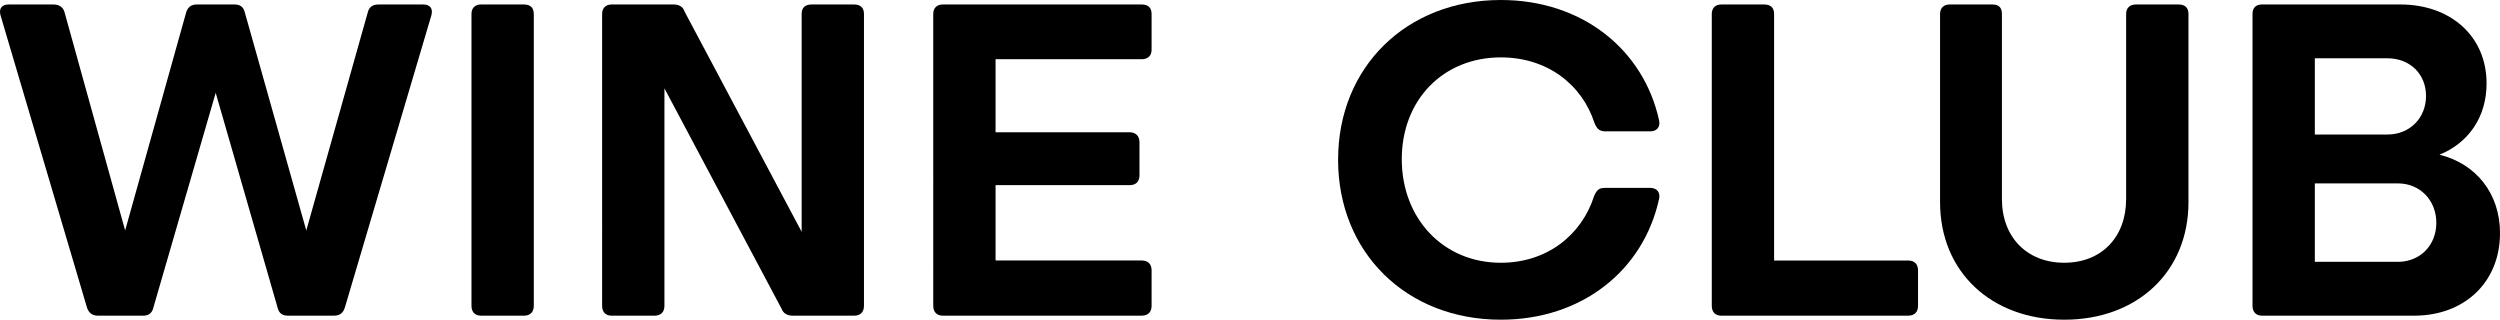
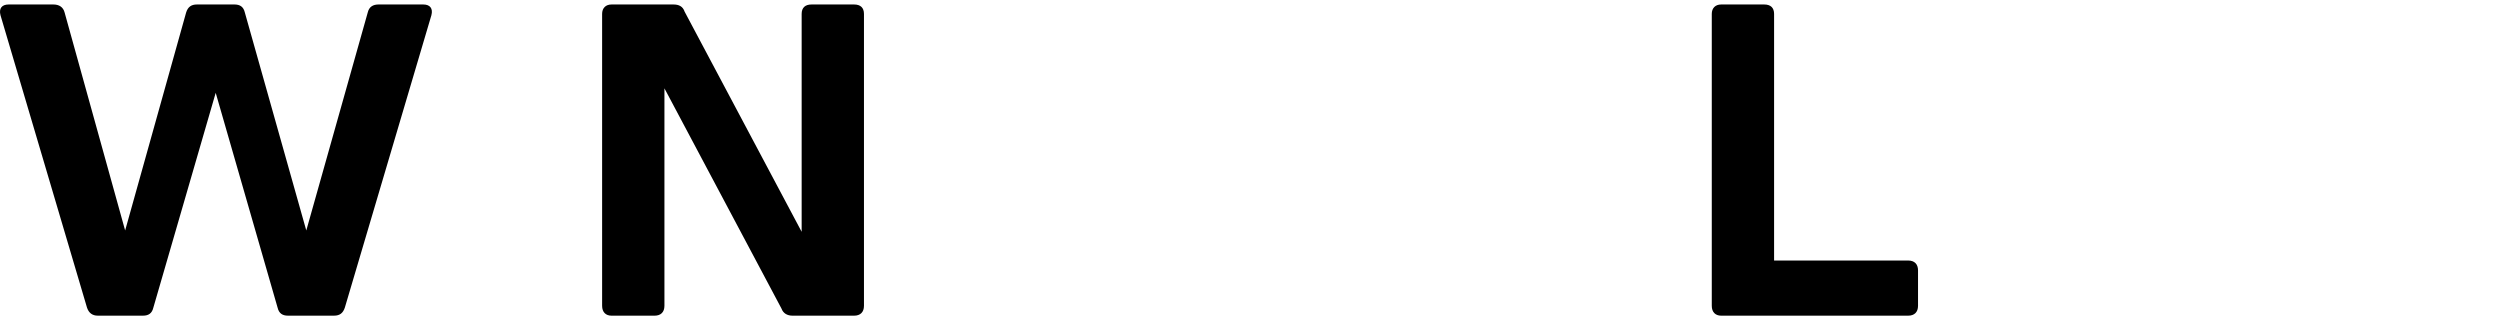
<svg xmlns="http://www.w3.org/2000/svg" id="Layer_1" version="1.1" viewBox="0 0 1310.29 167.56">
  <path d="M221.87,2.35c3.53,0,5.17,2.12,4.23,5.64l-45.36,153.22c-.94,2.82-2.58,4.23-5.64,4.23h-24.21c-2.82,0-4.7-1.18-5.41-4.23l-32.43-112.56-32.67,112.56c-.71,3.05-2.58,4.23-5.41,4.23h-23.74c-2.82,0-4.7-1.41-5.64-4.23L.26,7.99C-.68,4.46.97,2.35,4.49,2.35h23.5c3.05,0,5.17,1.41,5.88,4.23l31.72,114.21L97.55,6.58c.94-3.05,2.82-4.23,5.64-4.23h19.74c2.82,0,4.7,1.18,5.4,4.23l32.2,114.21L192.73,6.58c.71-3.05,2.82-4.23,5.64-4.23h23.5Z" />
-   <path d="M252.04,165.44c-3.05,0-4.93-1.88-4.93-5.17V7.29c0-3.05,1.88-4.94,4.93-4.94h22.56c3.29,0,5.17,1.65,5.17,4.94v152.99c0,3.29-1.88,5.17-5.17,5.17h-22.56Z" />
  <path d="M447.65,2.35c3.29,0,5.17,1.65,5.17,4.94v152.99c0,3.29-1.88,5.17-5.17,5.17h-32.2c-2.82,0-4.94-1.18-5.88-3.76l-61.33-115.39v113.98c0,3.29-1.88,5.17-5.17,5.17h-22.56c-3.05,0-4.93-1.88-4.93-5.17V7.29c0-3.05,1.88-4.94,4.93-4.94h32.43c2.82,0,4.94.94,5.88,3.76l61.34,115.38V7.29c0-3.29,1.88-4.94,5.17-4.94h22.33Z" />
-   <path d="M521.79,31.02v38.3h70.26c3.05,0,5.17,1.88,5.17,5.17v17.39c0,3.29-1.88,5.17-5.17,5.17h-70.26v39.48h76.61c3.29,0,5.17,1.88,5.17,5.17v18.57c0,3.29-1.88,5.17-5.17,5.17h-104.34c-3.05,0-4.93-1.88-4.93-5.17V7.29c0-3.05,1.88-4.94,4.93-4.94h104.34c3.29,0,5.17,1.65,5.17,4.94v18.8c0,3.05-1.88,4.94-5.17,4.94h-76.61Z" />
-   <path d="M701.32,83.66c0-48.41,35.72-83.66,85.31-83.66,42.3,0,74.73,25.62,82.96,63.21.71,3.53-1.41,5.64-4.7,5.64h-23.26c-3.05,0-4.46-.94-5.88-4.23-6.58-20.45-24.91-34.54-49.12-34.54-30.32,0-51.94,22.33-51.94,53.35s21.62,54.29,51.94,54.29c23.97,0,42.3-14.34,48.88-35.02,1.65-3.76,3.06-4.23,6.11-4.23h23.26c3.29,0,5.41,2.12,4.7,5.64-8.22,37.84-40.66,63.45-82.96,63.45-49.58,0-85.31-35.25-85.31-83.9Z" />
  <path d="M1000.1,136.54c3.29,0,5.17,1.88,5.17,5.17v18.57c0,3.29-1.88,5.17-5.17,5.17h-98c-3.05,0-4.93-1.88-4.93-5.17V7.29c0-3.05,1.88-4.94,4.93-4.94h22.56c3.29,0,5.17,1.65,5.17,4.94v129.25h70.26Z" />
-   <path d="M1016.82,105.99V7.29c0-3.05,1.88-4.94,4.93-4.94h22.56c3.29,0,4.93,1.65,4.93,4.94v97.05c0,19.98,13.16,33.37,32.67,33.37s32.43-13.39,32.43-33.37V7.29c0-3.05,1.88-4.94,5.17-4.94h22.33c3.29,0,5.17,1.65,5.17,4.94v98.7c0,36.42-26.79,61.57-65.1,61.57s-65.09-25.15-65.09-61.57Z" />
-   <path d="M1310.29,122.2c0,25.85-18.8,43.24-44.88,43.24h-79.9c-3.05,0-4.93-1.88-4.93-5.17V7.29c0-3.29,1.88-4.94,4.93-4.94h72.62c26.32,0,45.12,16.69,45.12,41.36,0,17.86-9.63,31.25-24.67,37.37,19.04,4.7,31.72,20.21,31.72,41.12ZM1251.31,30.55h-38.07v39.95h38.07c11.75,0,20.21-8.7,20.21-20.21s-8.46-19.74-20.21-19.74ZM1256.71,137.24c11.75,0,20.21-8.7,20.21-20.45s-8.46-20.68-20.21-20.68h-43.47v41.12h43.47Z" />
</svg>